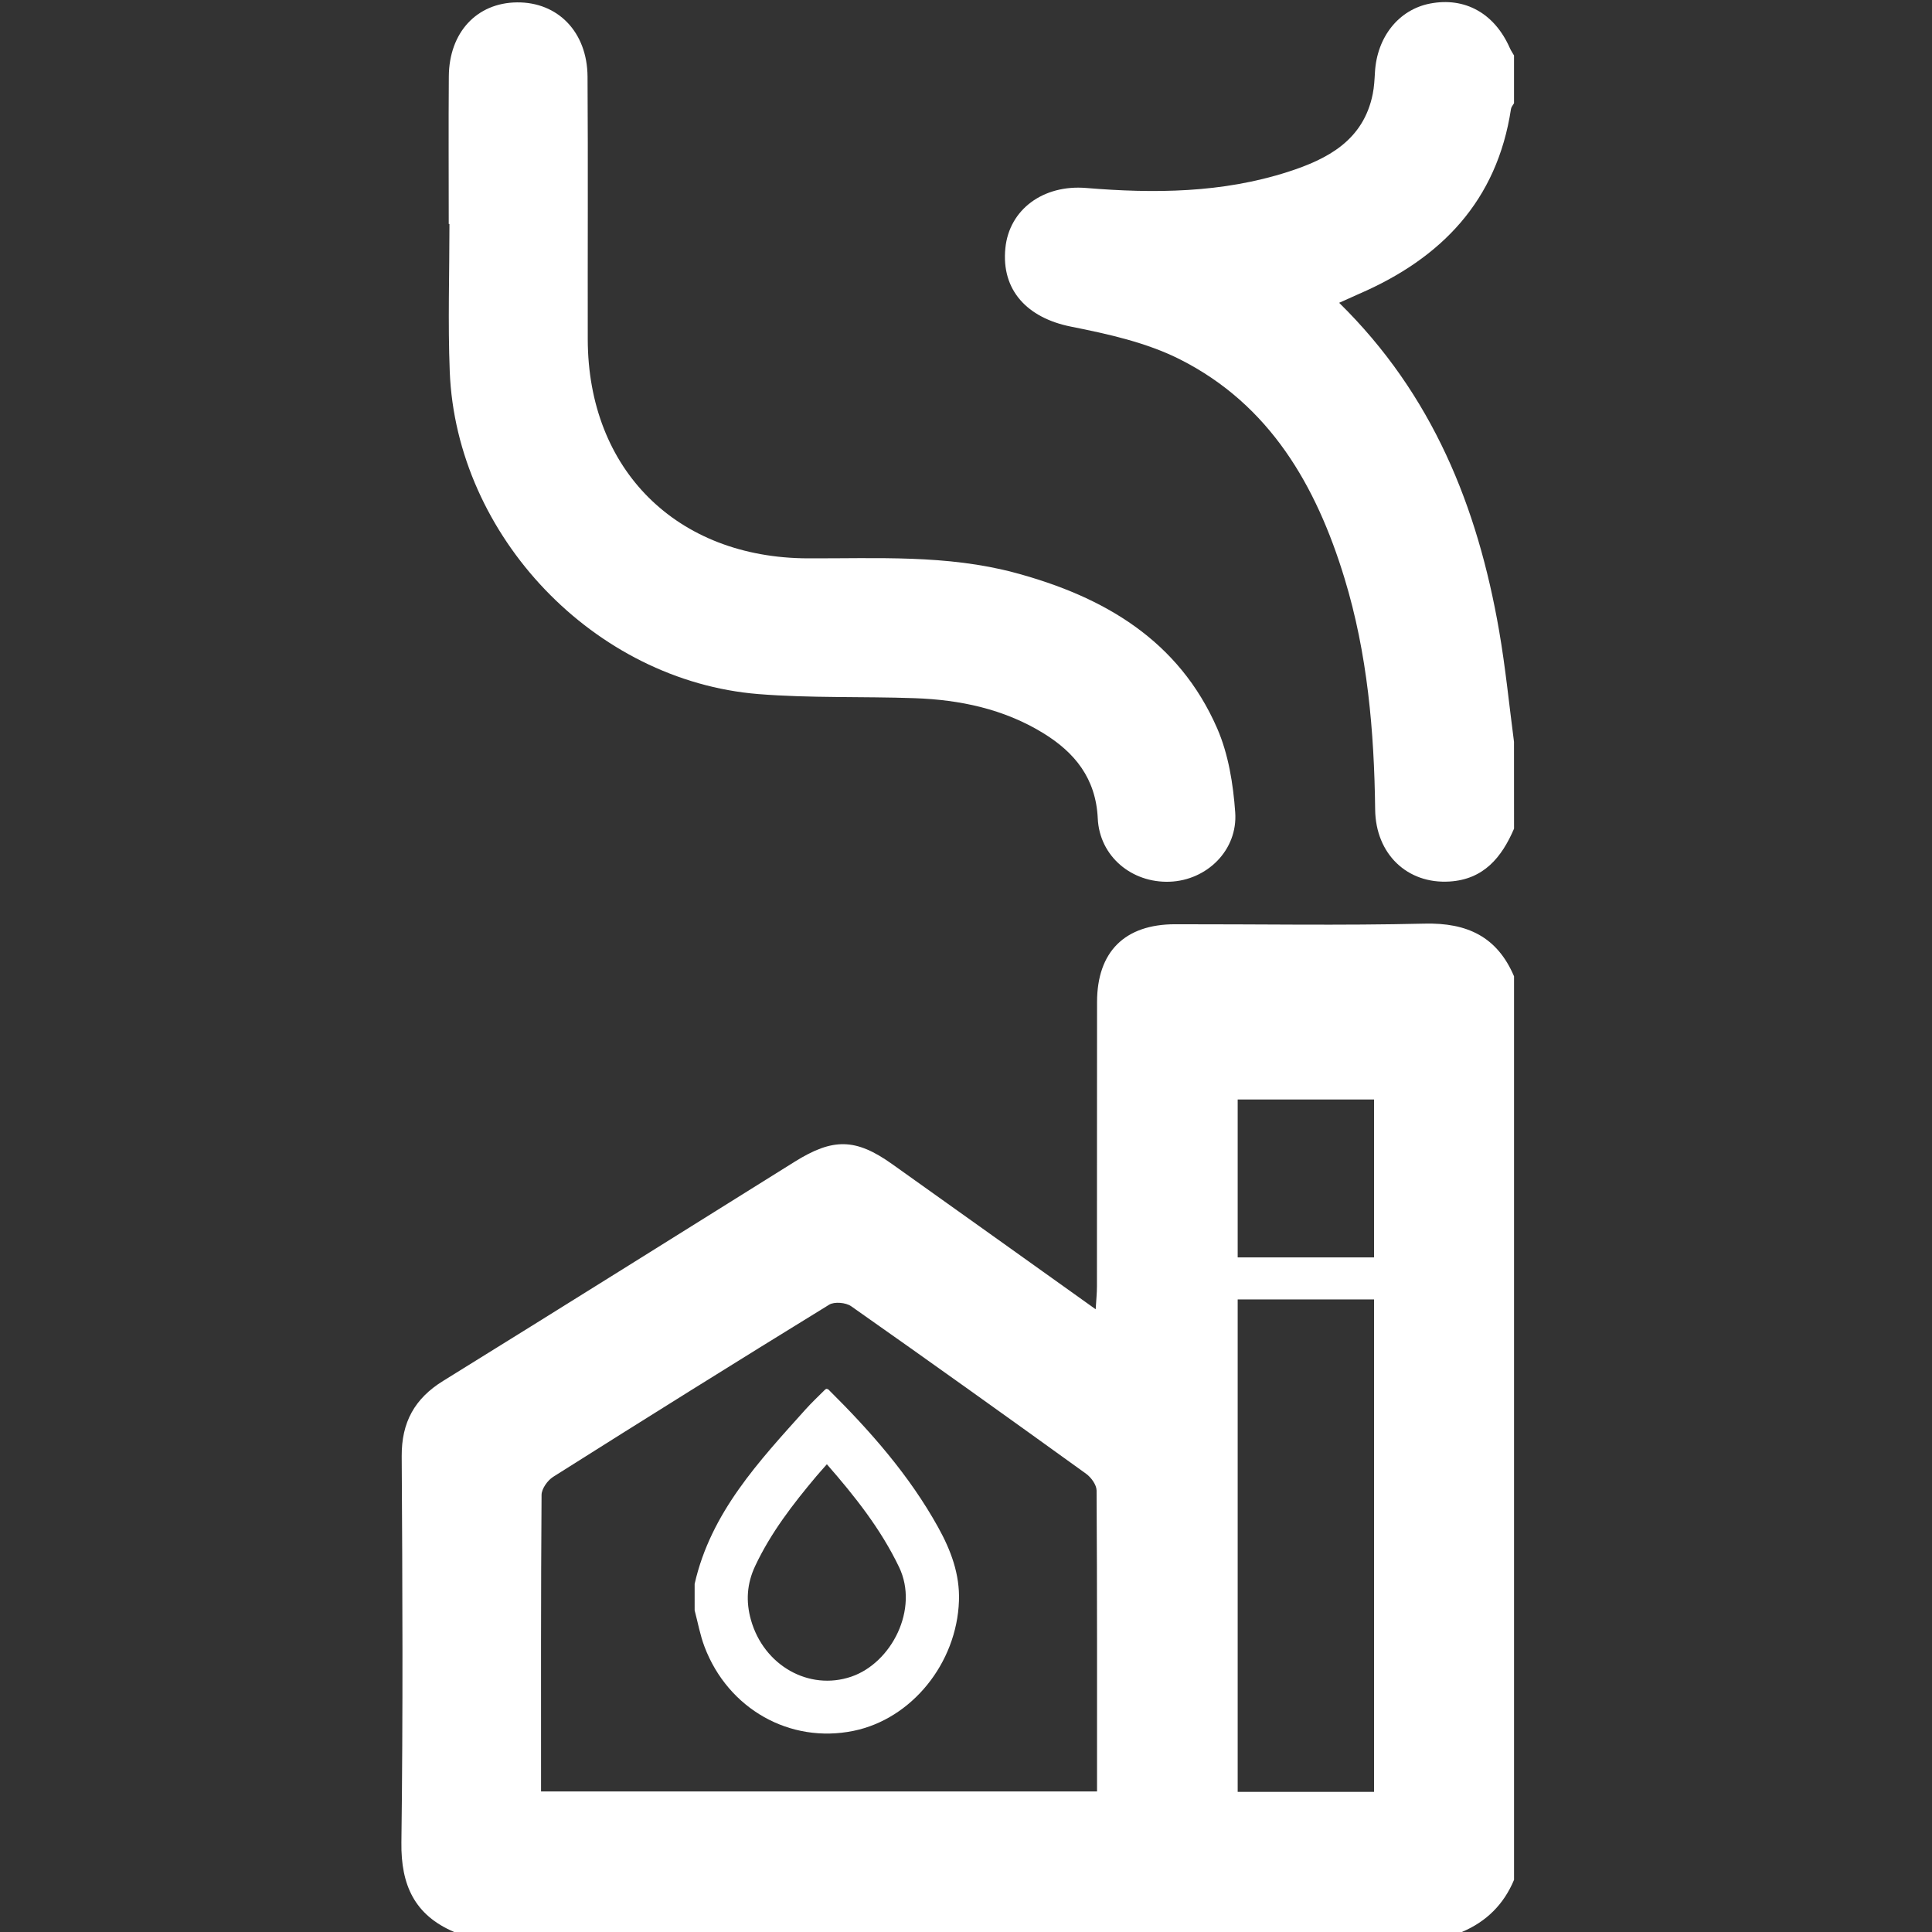
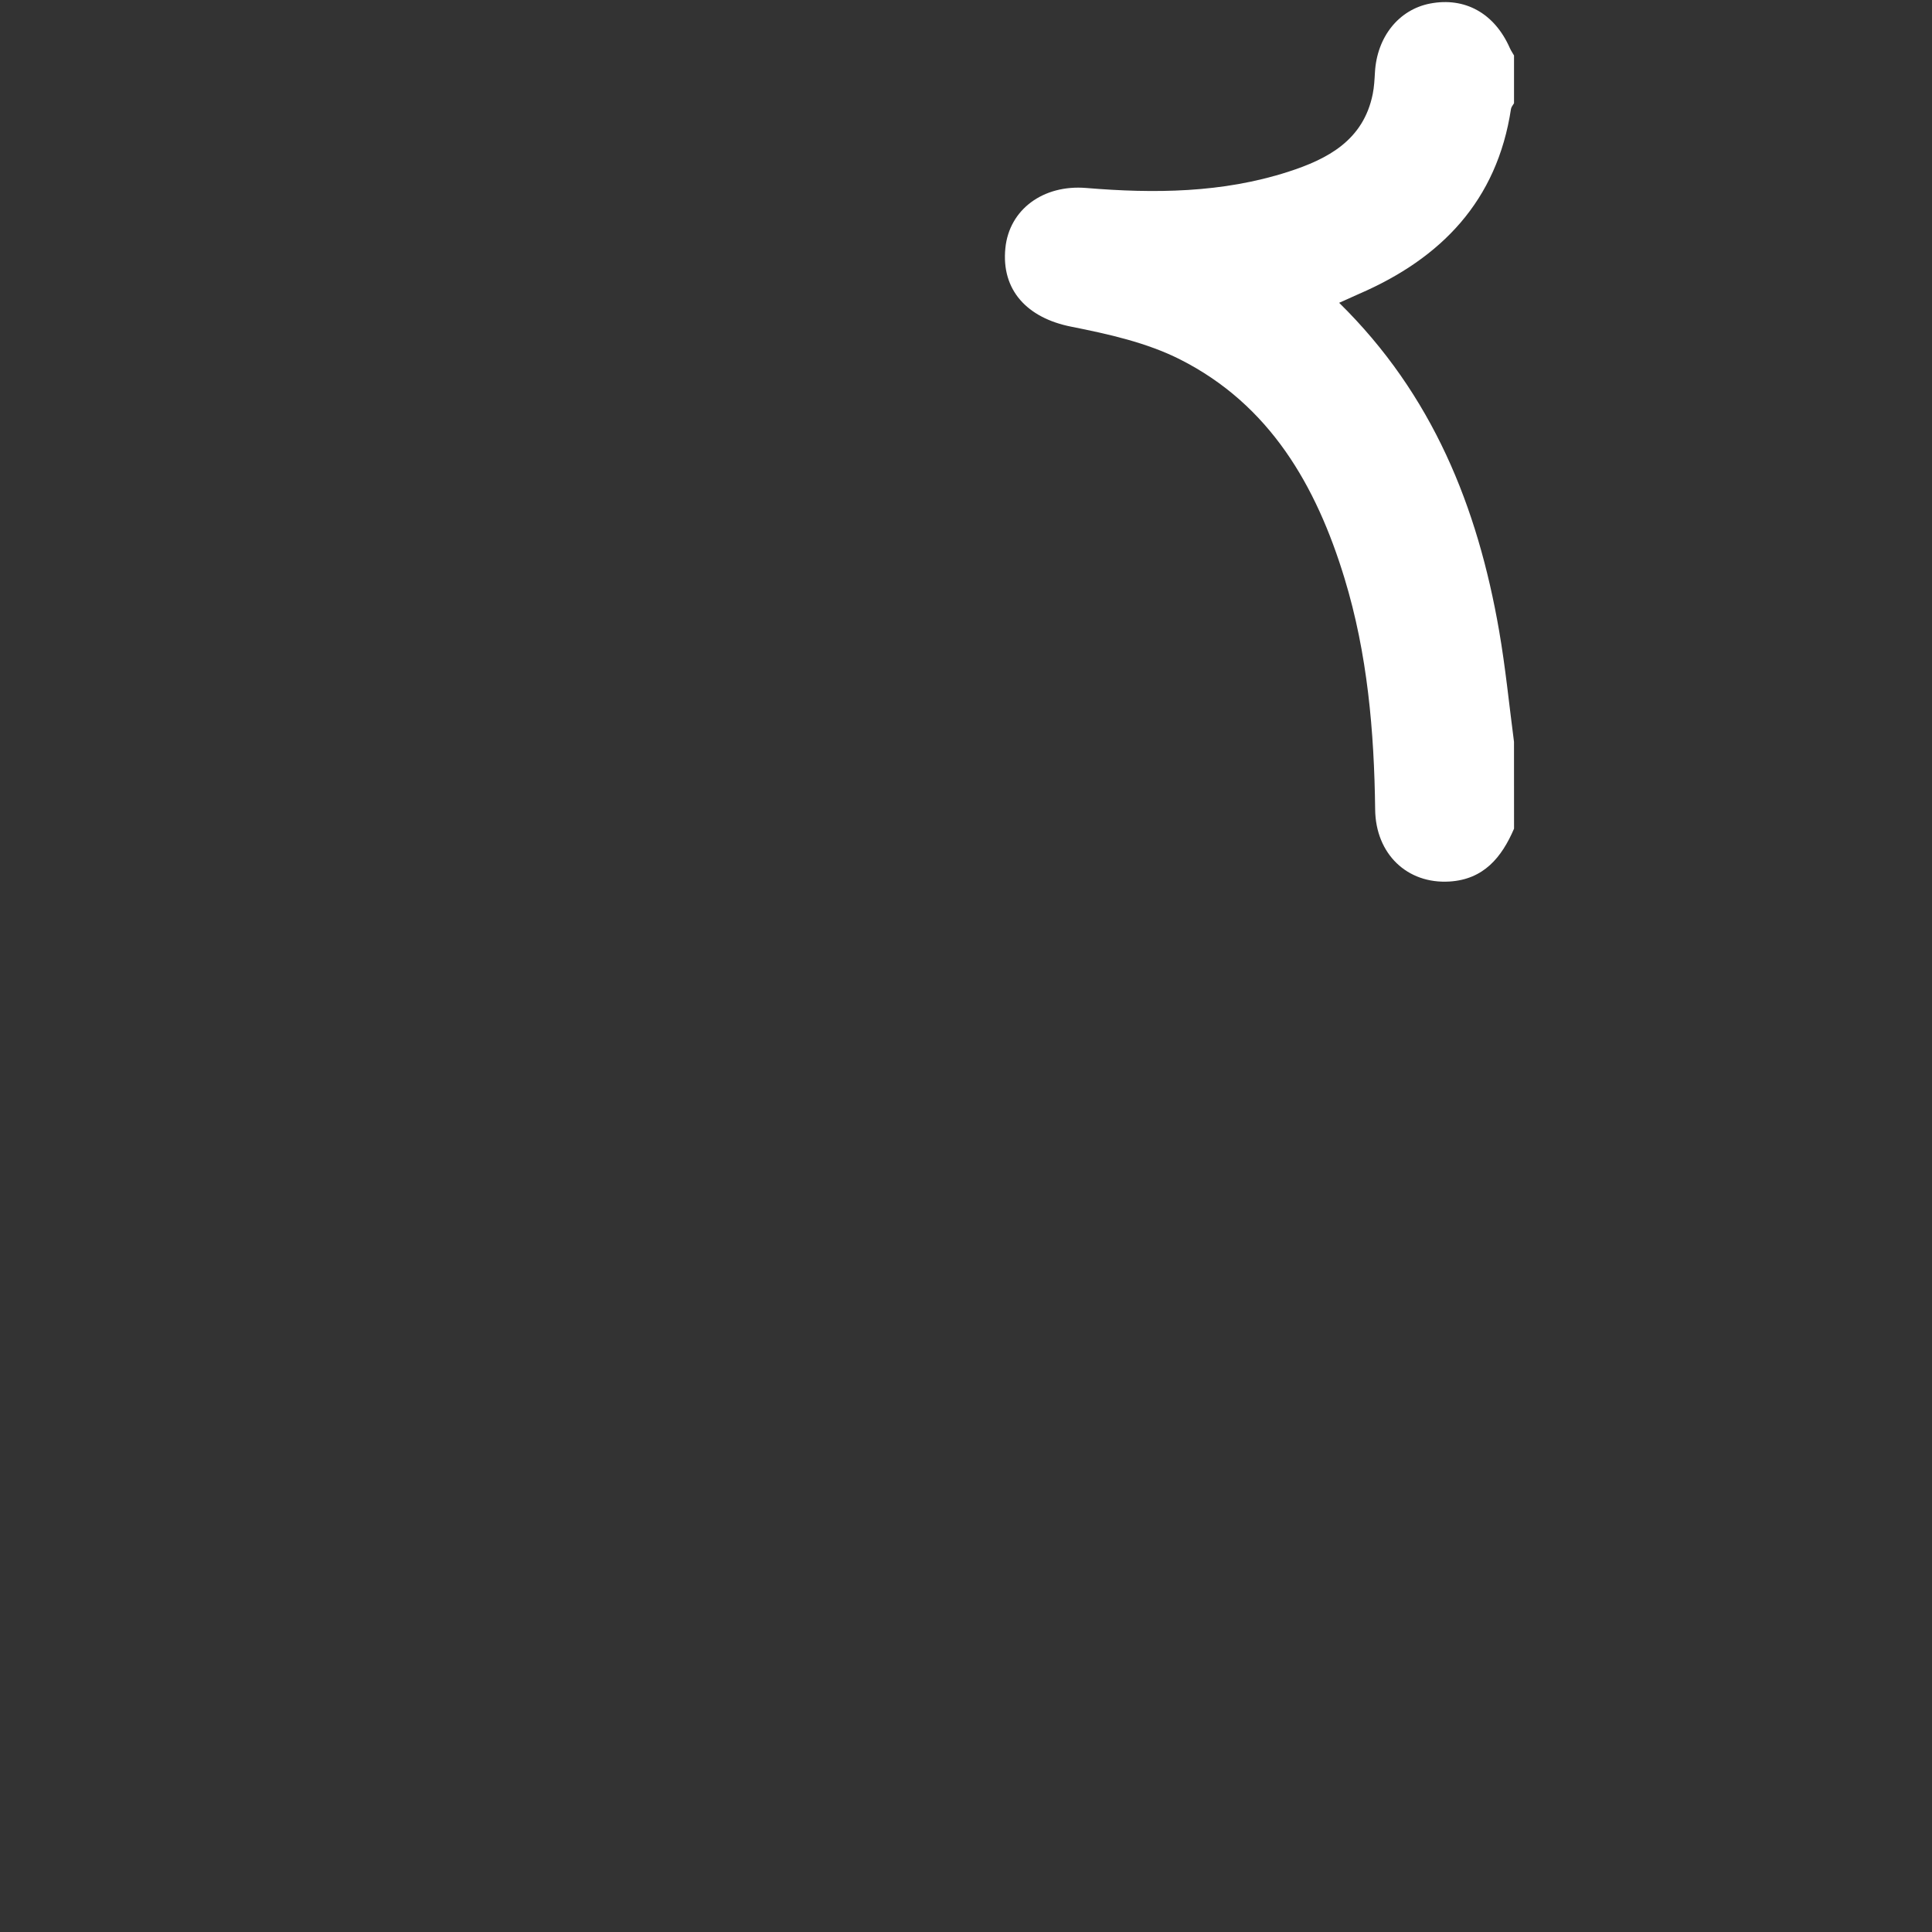
<svg xmlns="http://www.w3.org/2000/svg" version="1.1" id="Vrstva_1" x="0px" y="0px" fill="white" width="90px" height="90px" viewBox="0 0 90 90" enable-background="new 0 0 90 90" xml:space="preserve">
  <rect x="0" y="0" width="90" height="90" fill="#333333" stroke="none" />
-   <path fill-rule="evenodd" clip-rule="evenodd" d="M32.359,73.784c0.753-3.327,2.996-5.709,5.171-8.133  c0.282-0.314,0.593-0.604,0.892-0.905c0.017-0.018,0.041-0.029,0.069-0.049c0.03,0.009,0.076,0.009,0.099,0.031  c1.955,1.938,3.767,3.993,5.111,6.417c0.59,1.064,1.015,2.181,0.971,3.431c-0.102,2.906-2.202,5.502-4.915,6.055  c-2.954,0.604-5.838-1.016-6.938-3.92c-0.207-0.545-0.31-1.129-0.46-1.694C32.359,74.605,32.359,74.195,32.359,73.784z   M38.519,68.211c-0.192,0.22-0.348,0.39-0.497,0.566c-1.089,1.297-2.12,2.632-2.846,4.179c-0.383,0.816-0.438,1.641-0.195,2.504  c0.6,2.132,2.709,3.317,4.677,2.645c1.879-0.644,3.161-3.153,2.224-5.104C41.031,71.228,39.829,69.71,38.519,68.211z" />
  <path fill-rule="evenodd" clip-rule="evenodd" d="M70.53,38.602c-0.576,1.341-1.416,2.365-3.007,2.463  c-1.969,0.121-3.439-1.281-3.463-3.354c-0.044-3.65-0.358-7.265-1.428-10.773c-1.317-4.321-3.482-8.084-7.663-10.196  c-1.554-0.785-3.344-1.181-5.073-1.525c-2.051-0.408-3.26-1.705-3.062-3.659c0.181-1.805,1.768-2.967,3.769-2.801  c3.173,0.263,6.337,0.234,9.401-0.753c1.843-0.594,3.511-1.467,3.944-3.628c0.065-0.328,0.083-0.667,0.102-1.002  c0.091-1.65,1.107-2.925,2.565-3.208c1.629-0.315,3.009,0.456,3.72,2.075c0.053,0.12,0.129,0.229,0.194,0.343  c0,0.742,0,1.484,0,2.226c-0.049,0.087-0.127,0.17-0.141,0.263c-0.649,4.278-3.241,6.958-7.078,8.617  c-0.285,0.124-0.567,0.254-0.927,0.416c4.356,4.277,6.452,9.515,7.45,15.269c0.298,1.716,0.468,3.454,0.695,5.182  C70.53,35.904,70.53,37.253,70.53,38.602z" />
-   <path fill-rule="evenodd" clip-rule="evenodd" d="M20.904,10.432c0-2.293-0.014-4.586,0.004-6.879  c0.017-2.046,1.303-3.422,3.174-3.442c1.904-0.02,3.274,1.38,3.288,3.458c0.026,4.08,0.003,8.16,0.01,12.24  c0.012,6.077,4.146,10.181,10.249,10.201c3.232,0.011,6.481-0.179,9.654,0.672c4.141,1.113,7.627,3.143,9.418,7.248  c0.524,1.203,0.746,2.591,0.84,3.912c0.125,1.764-1.322,3.169-3.054,3.232c-1.764,0.064-3.267-1.178-3.349-2.949  c-0.087-1.863-1.068-3.073-2.55-3.979c-1.828-1.119-3.867-1.548-5.98-1.622c-2.425-0.085-4.861,0.002-7.275-0.191  c-7.641-0.614-14.078-7.356-14.382-15.022c-0.09-2.289-0.014-4.585-0.014-6.878C20.926,10.432,20.915,10.432,20.904,10.432z" />
-   <path d="M66.362,43.026c-3.873,0.093-7.75,0.023-11.625,0.029c-2.345,0.002-3.629,1.283-3.632,3.622  c-0.006,3.875,0,9.37-0.005,13.245c0,0.313-0.033,0.628-0.059,1.069c-3.245-2.314-6.361-4.545-9.484-6.765  c-1.696-1.206-2.75-1.225-4.544-0.104c-5.456,3.405-10.903,6.823-16.371,10.207c-1.333,0.825-1.938,1.932-1.929,3.507  c0.036,5.998,0.063,11.996-0.014,17.993c-0.026,1.982,0.611,3.384,2.457,4.17c15.649,0,31.298,0,46.945,0  c1.139-0.48,1.952-1.286,2.429-2.429c0-13.49,0-28.599,0-42.089C69.745,43.635,68.345,42.979,66.362,43.026z M51.104,83.452  c-8.625,0-17.199,0-25.9,0c0-4.65-0.01-9.231,0.024-13.813c0.002-0.286,0.279-0.675,0.539-0.841  c4.271-2.698,8.556-5.376,12.86-8.021c0.242-0.149,0.777-0.101,1.023,0.072c3.667,2.576,7.311,5.184,10.945,7.805  c0.235,0.17,0.486,0.515,0.488,0.779C51.112,74.082,51.104,78.732,51.104,83.452z M64.009,51.219c0,2.459,0,4.904,0,7.356h-6.353  c0-2.452,0-4.897,0-7.356C59.736,51.219,61.836,51.219,64.009,51.219z M57.656,83.473c0-7.633,0-15.278,0-22.941h6.353  c0,7.65,0,15.287,0,22.941C61.887,83.473,59.81,83.473,57.656,83.473z" />
</svg>